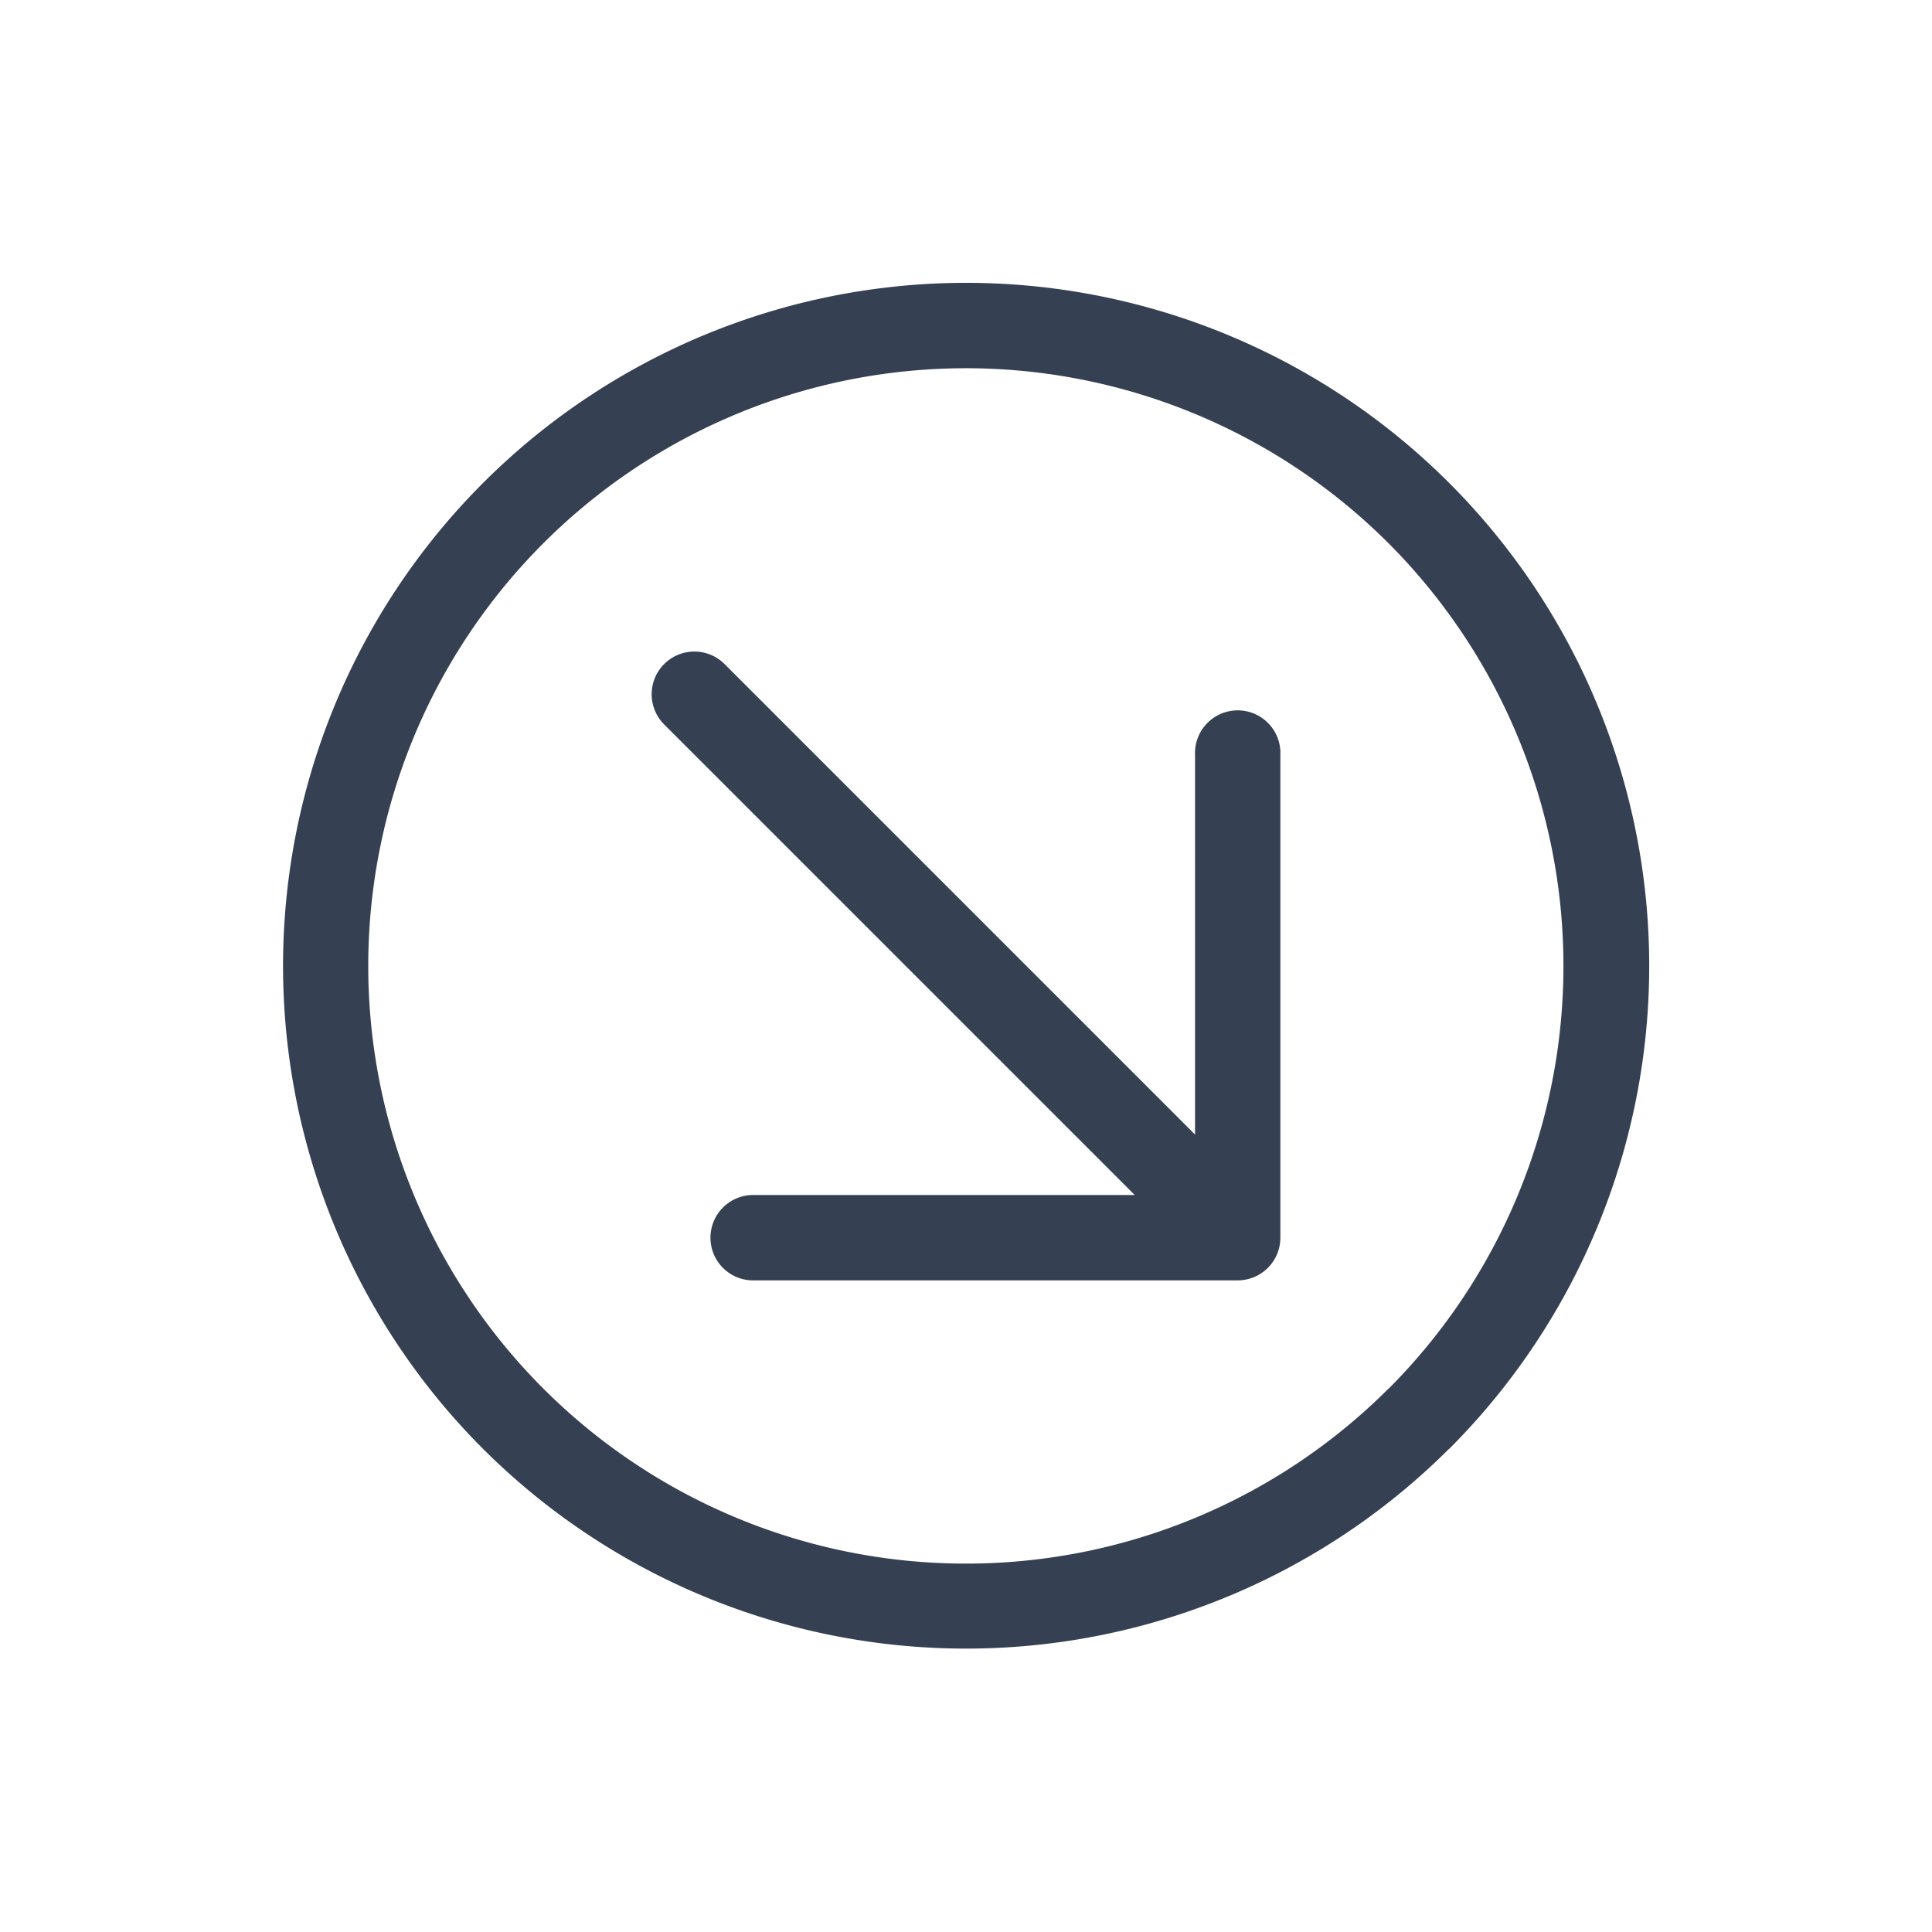
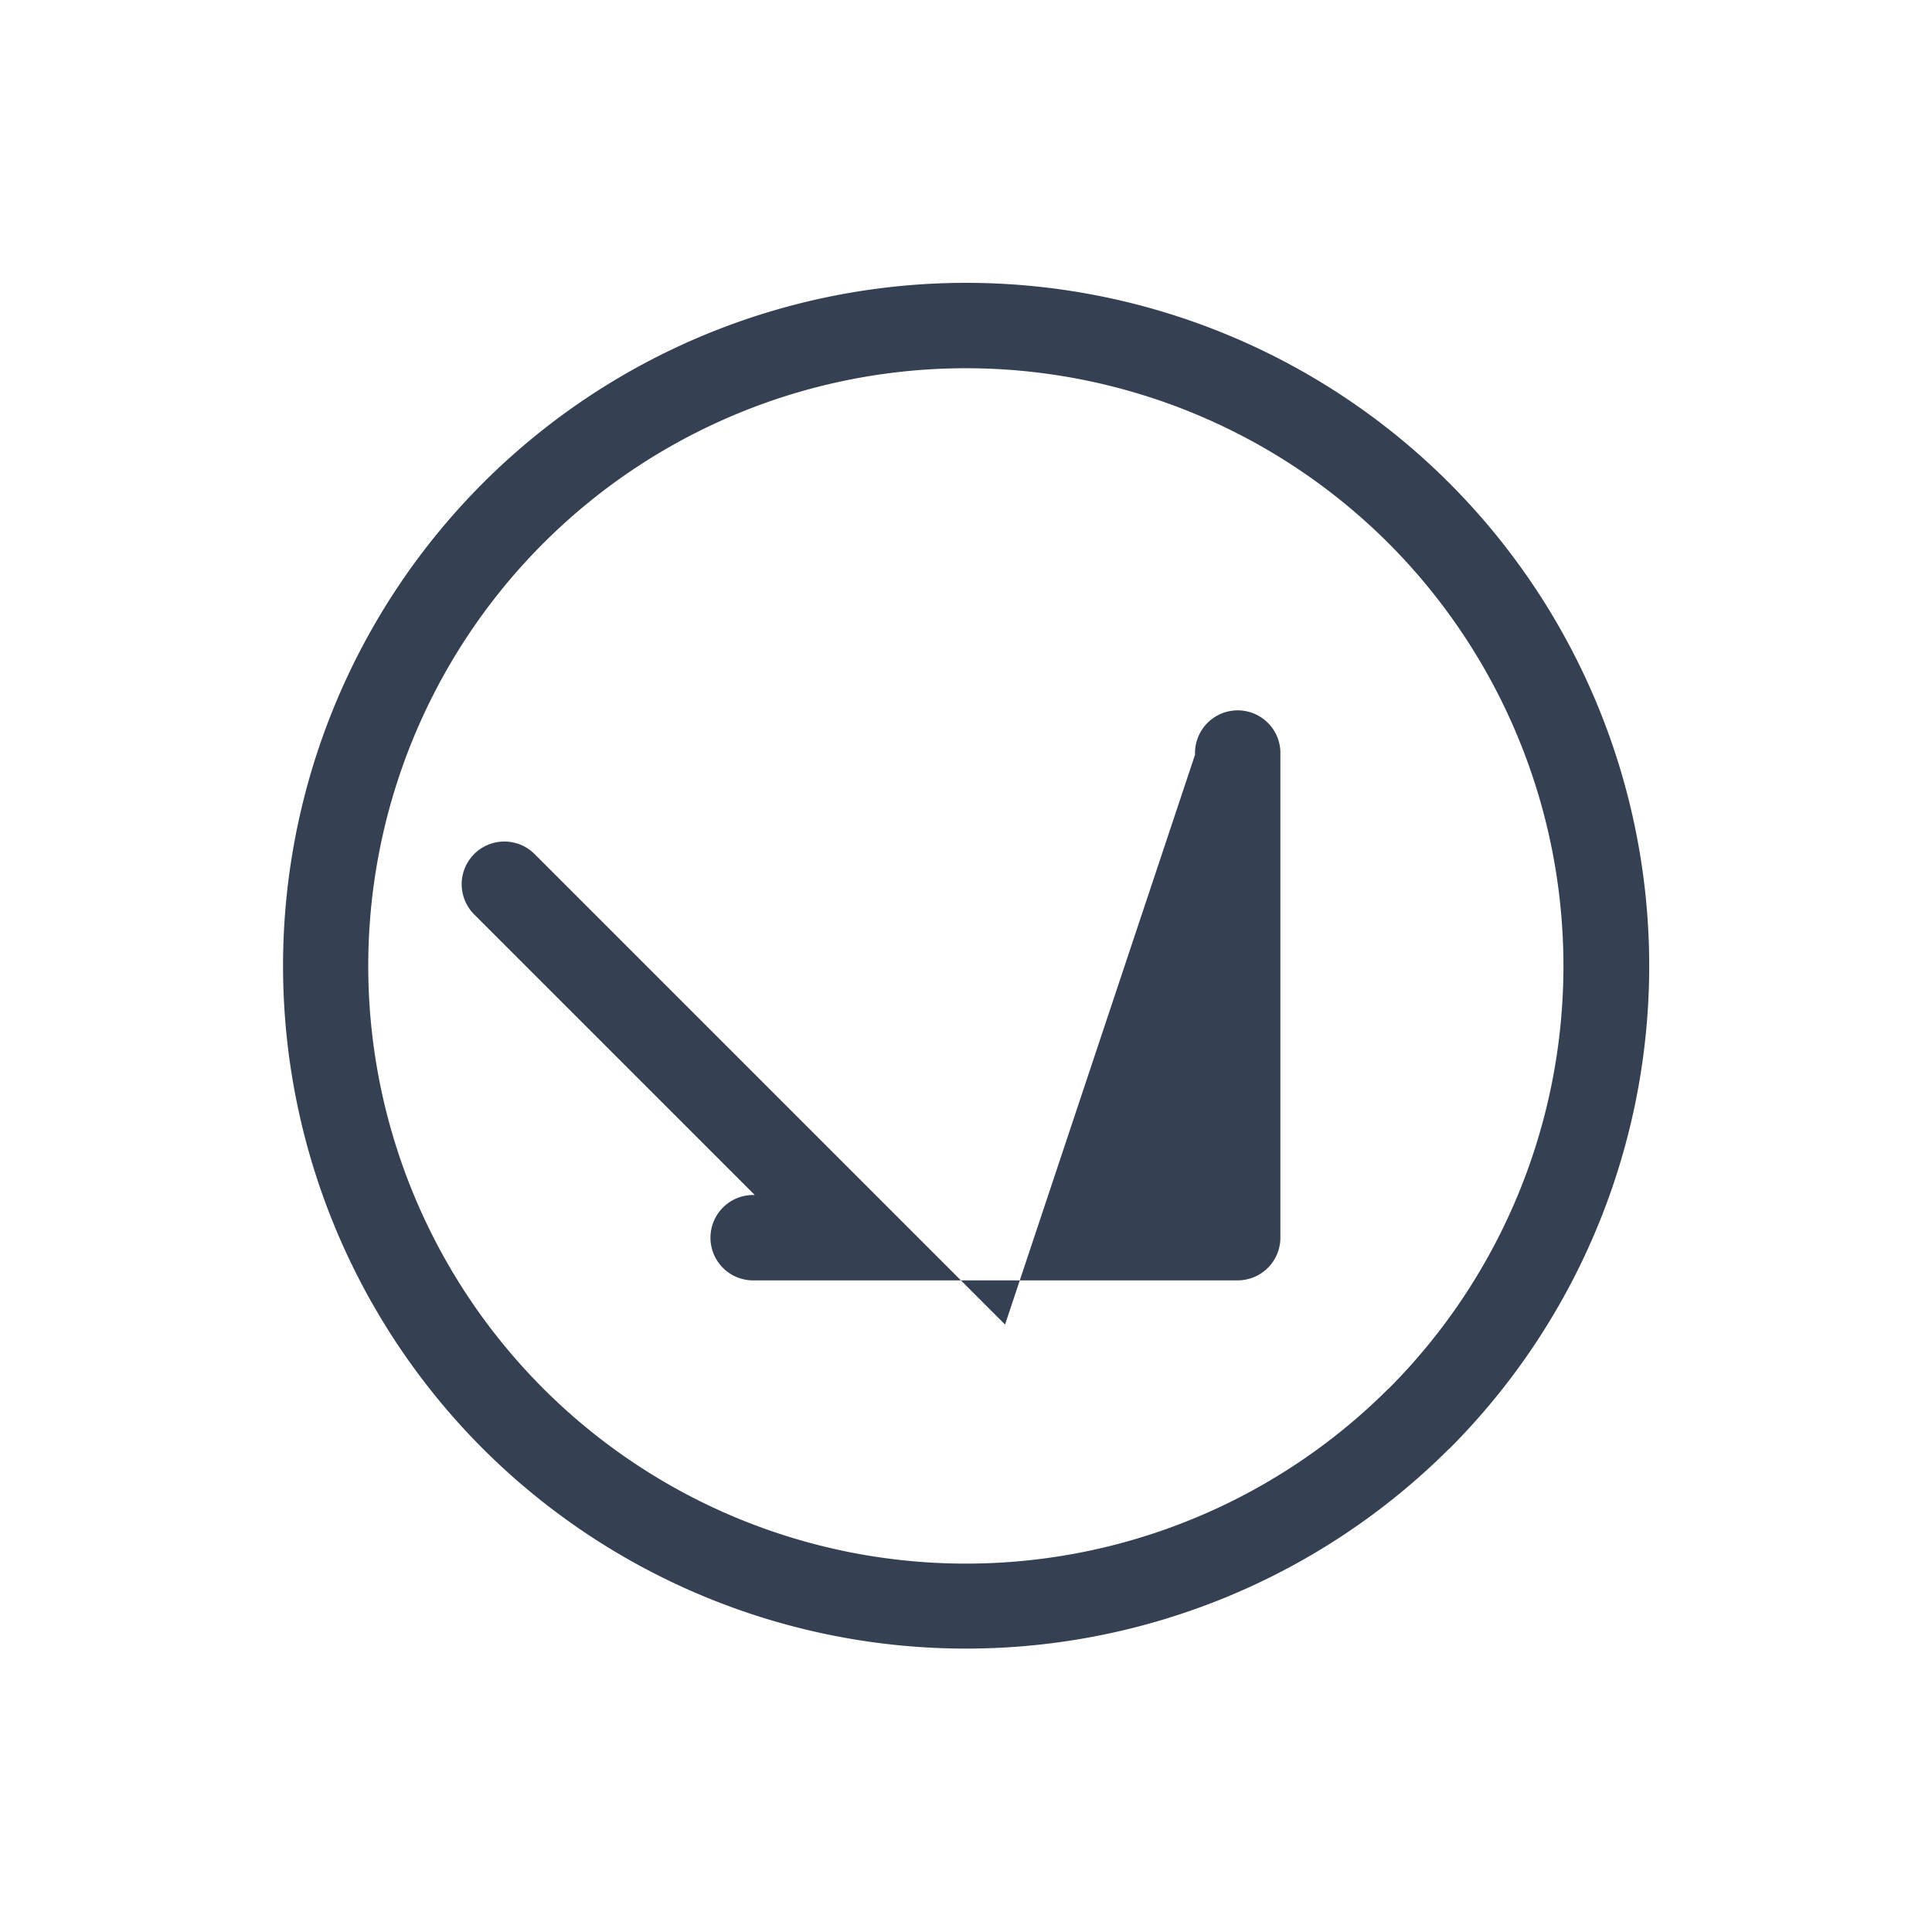
<svg xmlns="http://www.w3.org/2000/svg" width="28.145" height="28.145" viewBox="0 0 28.145 28.145">
-   <path id="패스_9326" data-name="패스 9326" d="M15.988,10.39l-4.975,4.975a.622.622,0,1,1-.879-.879l3.914-3.914H4.353a.622.622,0,1,1,0-1.244h9.693L10.133,5.415a.622.622,0,1,1,.879-.879l4.975,4.975A.622.622,0,0,1,15.988,10.39Zm3.914-.44A9.951,9.951,0,1,0,9.951,19.9,9.962,9.962,0,0,0,19.9,9.951m-1.244,0A8.707,8.707,0,1,1,9.951,1.244a8.717,8.717,0,0,1,8.707,8.707" transform="translate(14.073) rotate(45)" fill="#354052" />
+   <path id="패스_9326" data-name="패스 9326" d="M15.988,10.39l-4.975,4.975a.622.622,0,1,1-.879-.879H4.353a.622.622,0,1,1,0-1.244h9.693L10.133,5.415a.622.622,0,1,1,.879-.879l4.975,4.975A.622.622,0,0,1,15.988,10.39Zm3.914-.44A9.951,9.951,0,1,0,9.951,19.9,9.962,9.962,0,0,0,19.9,9.951m-1.244,0A8.707,8.707,0,1,1,9.951,1.244a8.717,8.717,0,0,1,8.707,8.707" transform="translate(14.073) rotate(45)" fill="#354052" />
</svg>